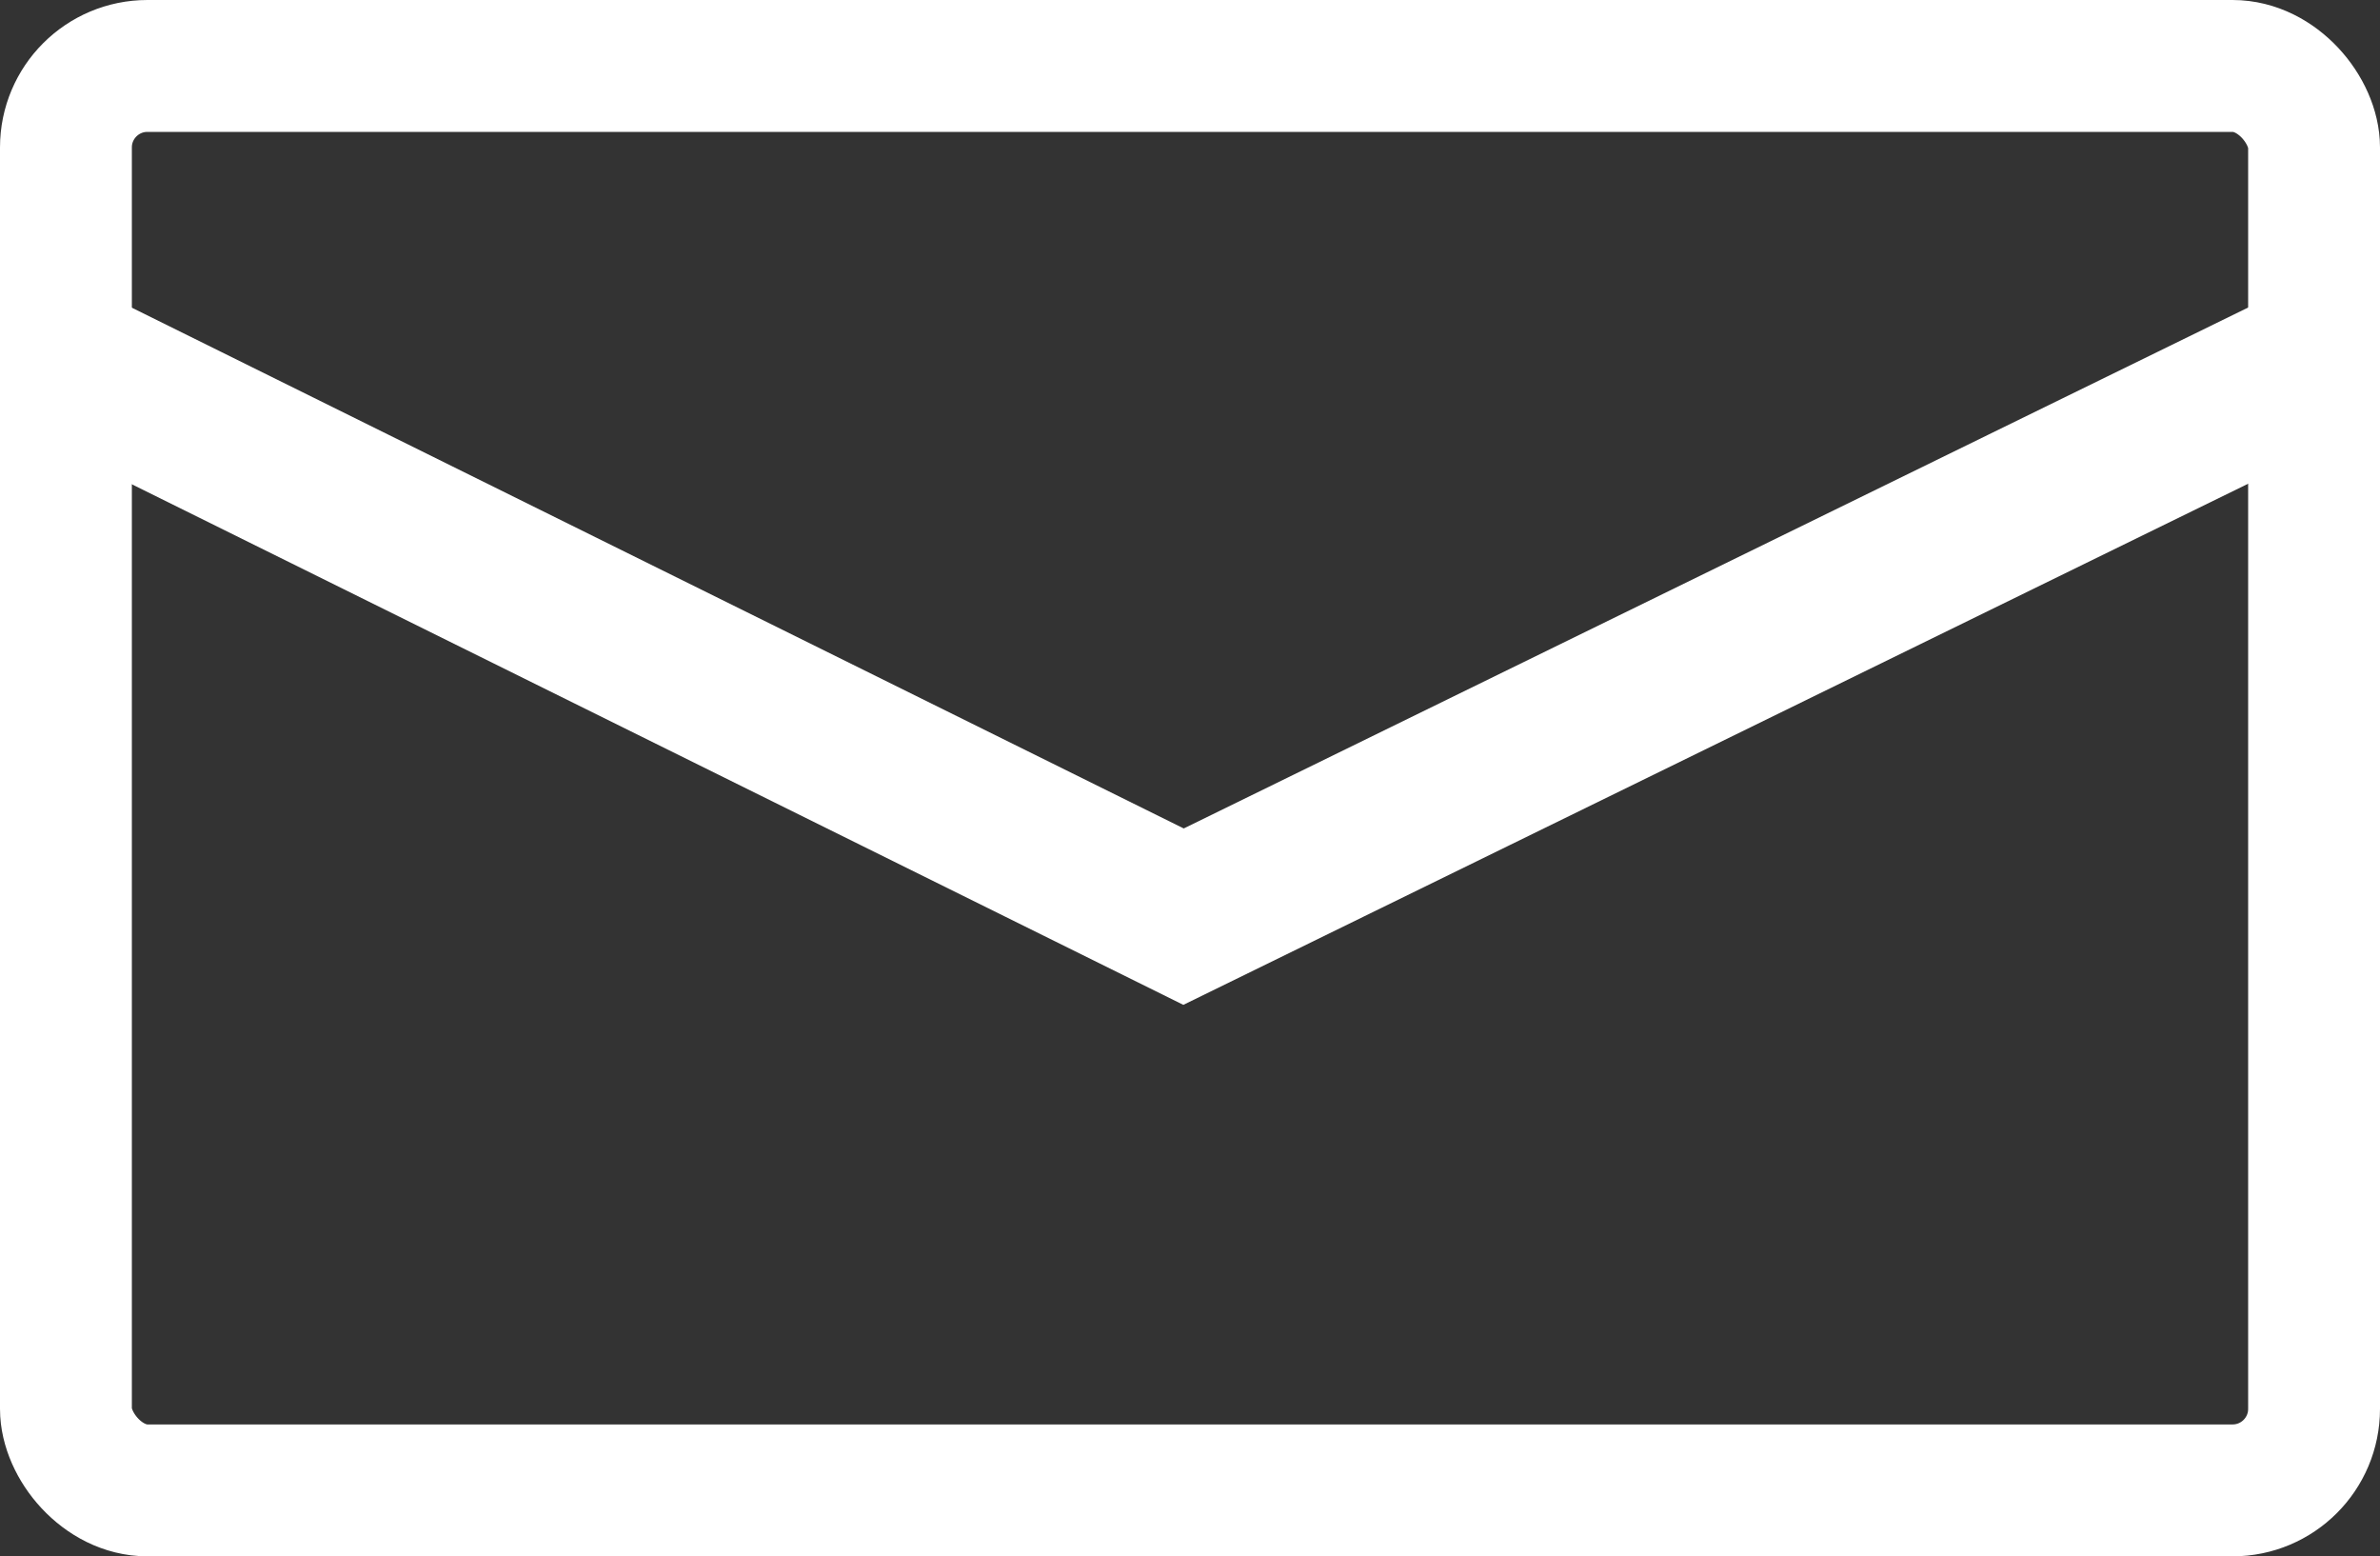
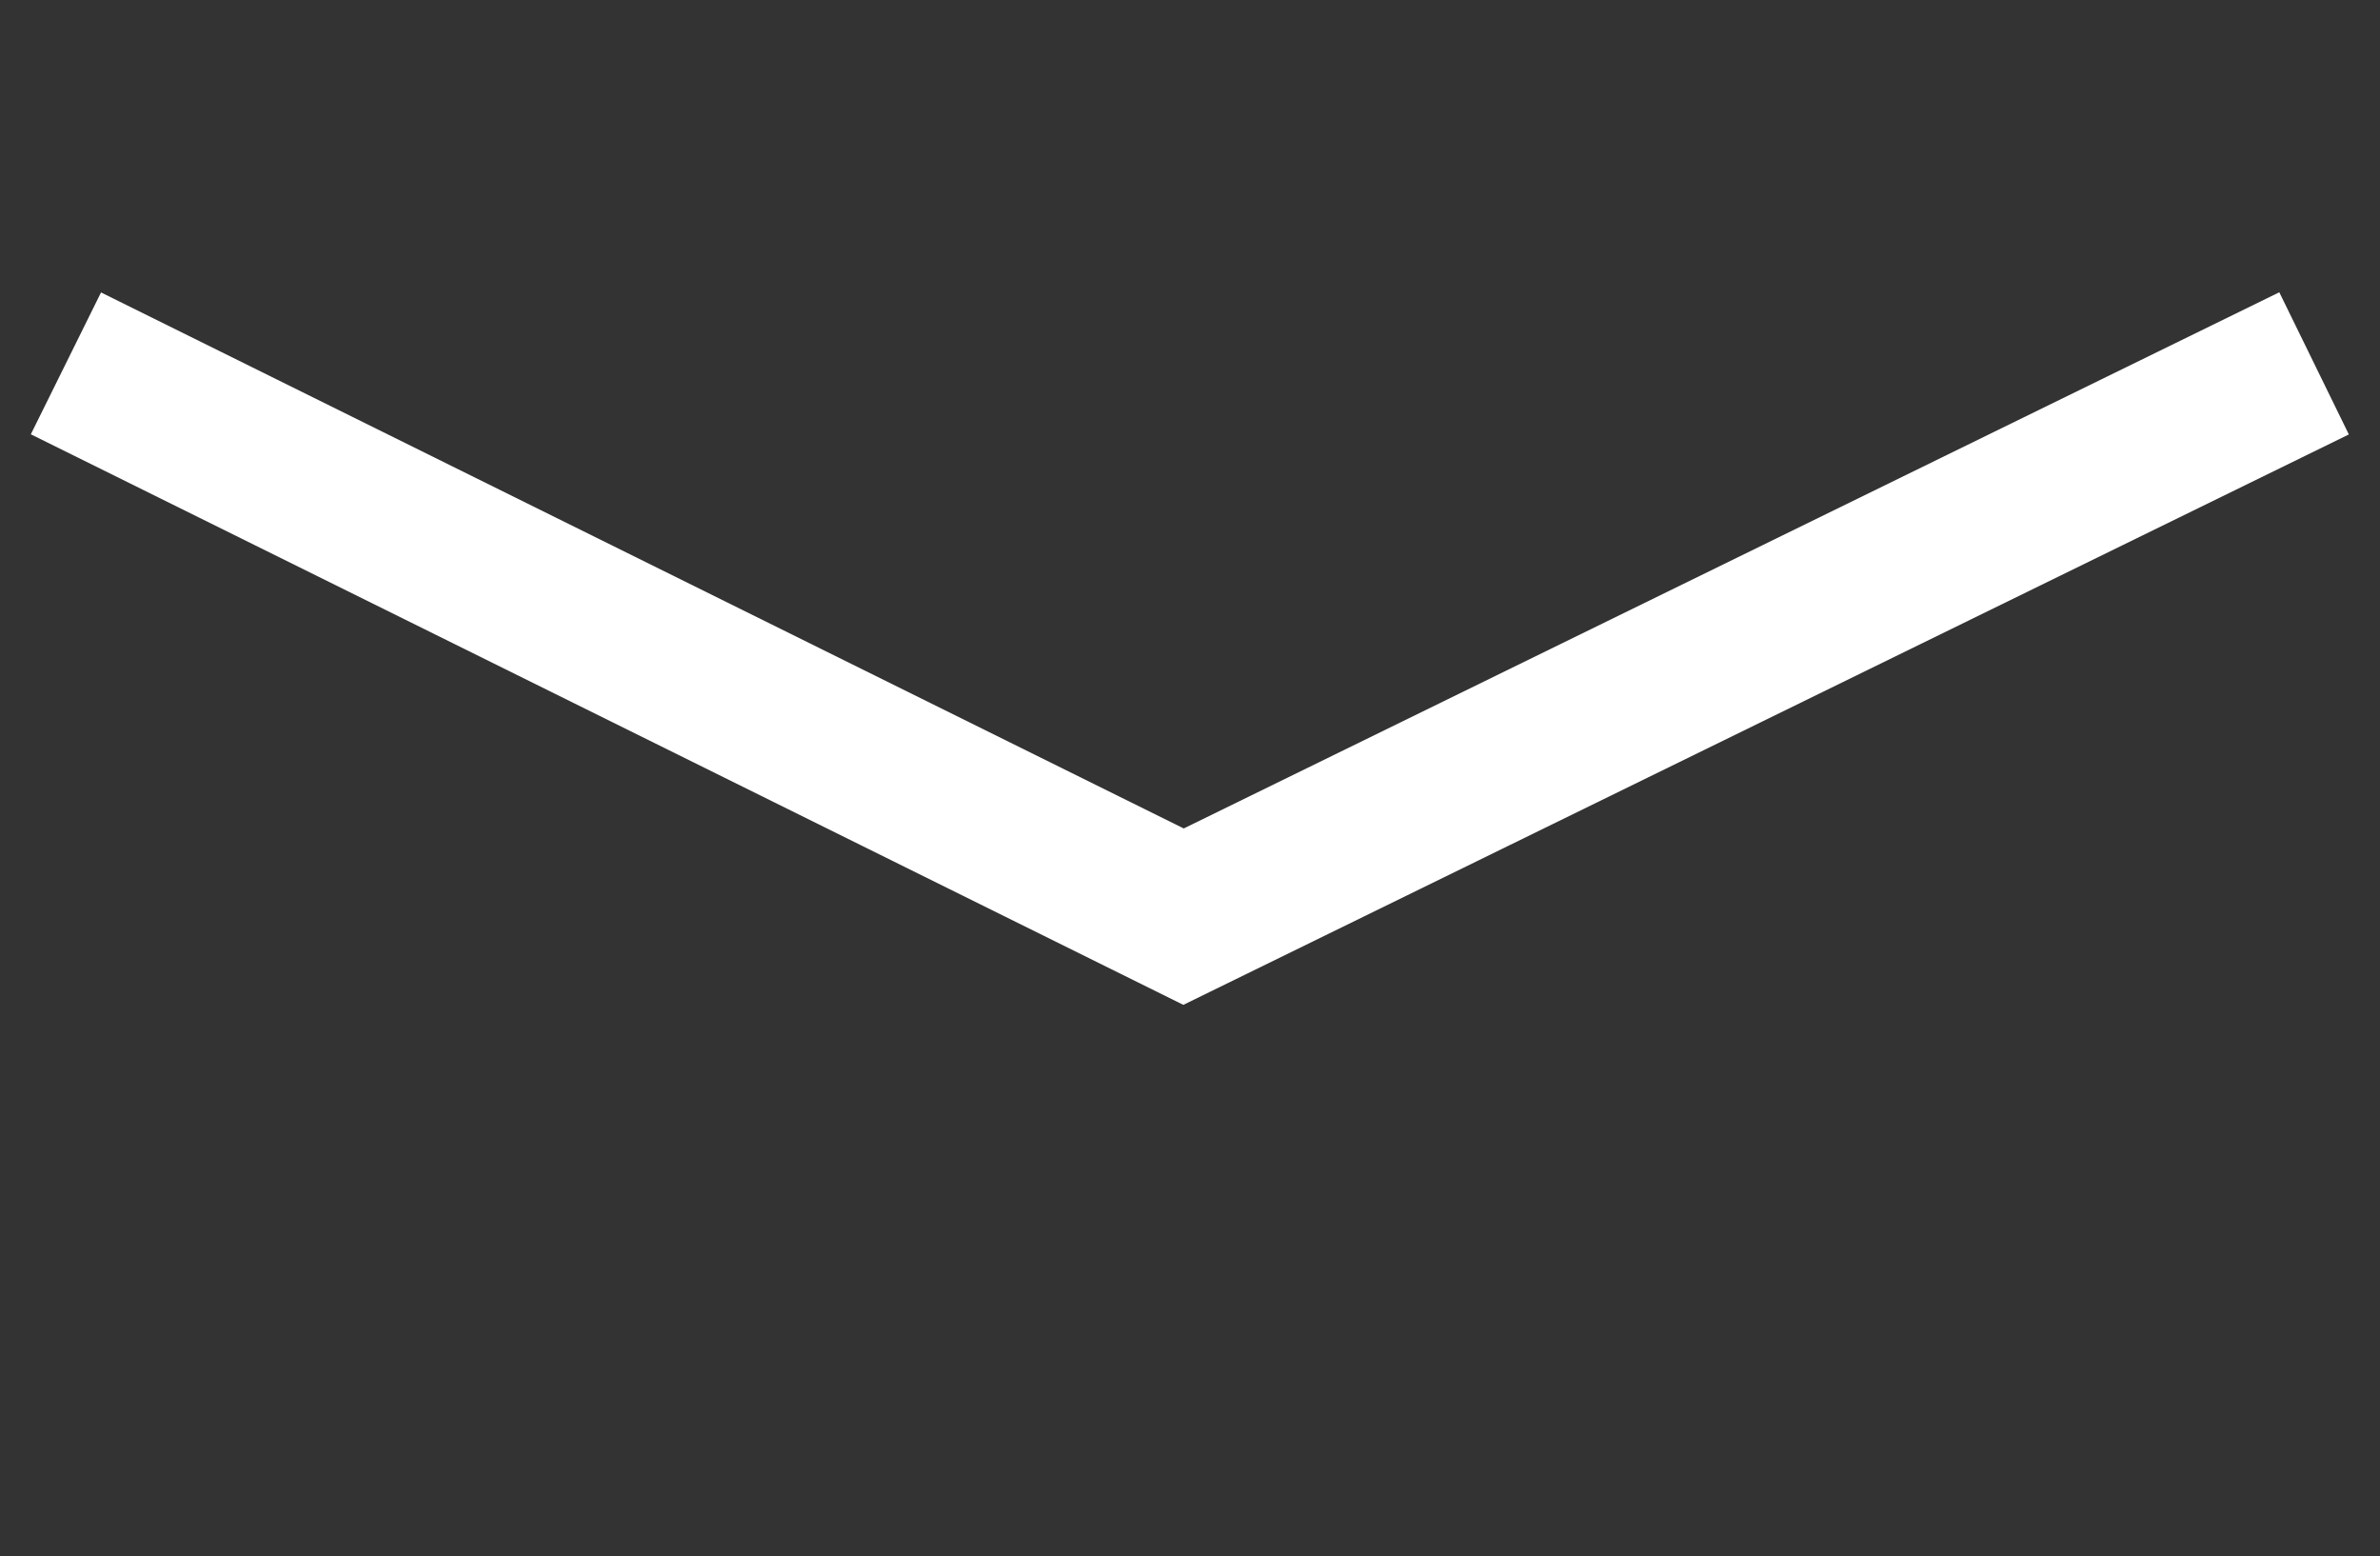
<svg xmlns="http://www.w3.org/2000/svg" id="email-icon" viewBox="0 0 180.5 118">
  <rect x="0" y="0" width="180.5" height="118" fill="#333333" stroke="none" />
  <defs>
    <style>.cls-1,.cls-2{fill:none;stroke:#fff;stroke-miterlimit:10;}.cls-1{stroke-width:10px;}.cls-2{stroke-width:12px;}</style>
  </defs>
-   <rect class="cls-1" x="5" y="5" width="170.5" height="108" rx="6.18" />
  <polyline class="cls-2" points="5 27.55 89.76 69.5 175.5 27.55" />
</svg>